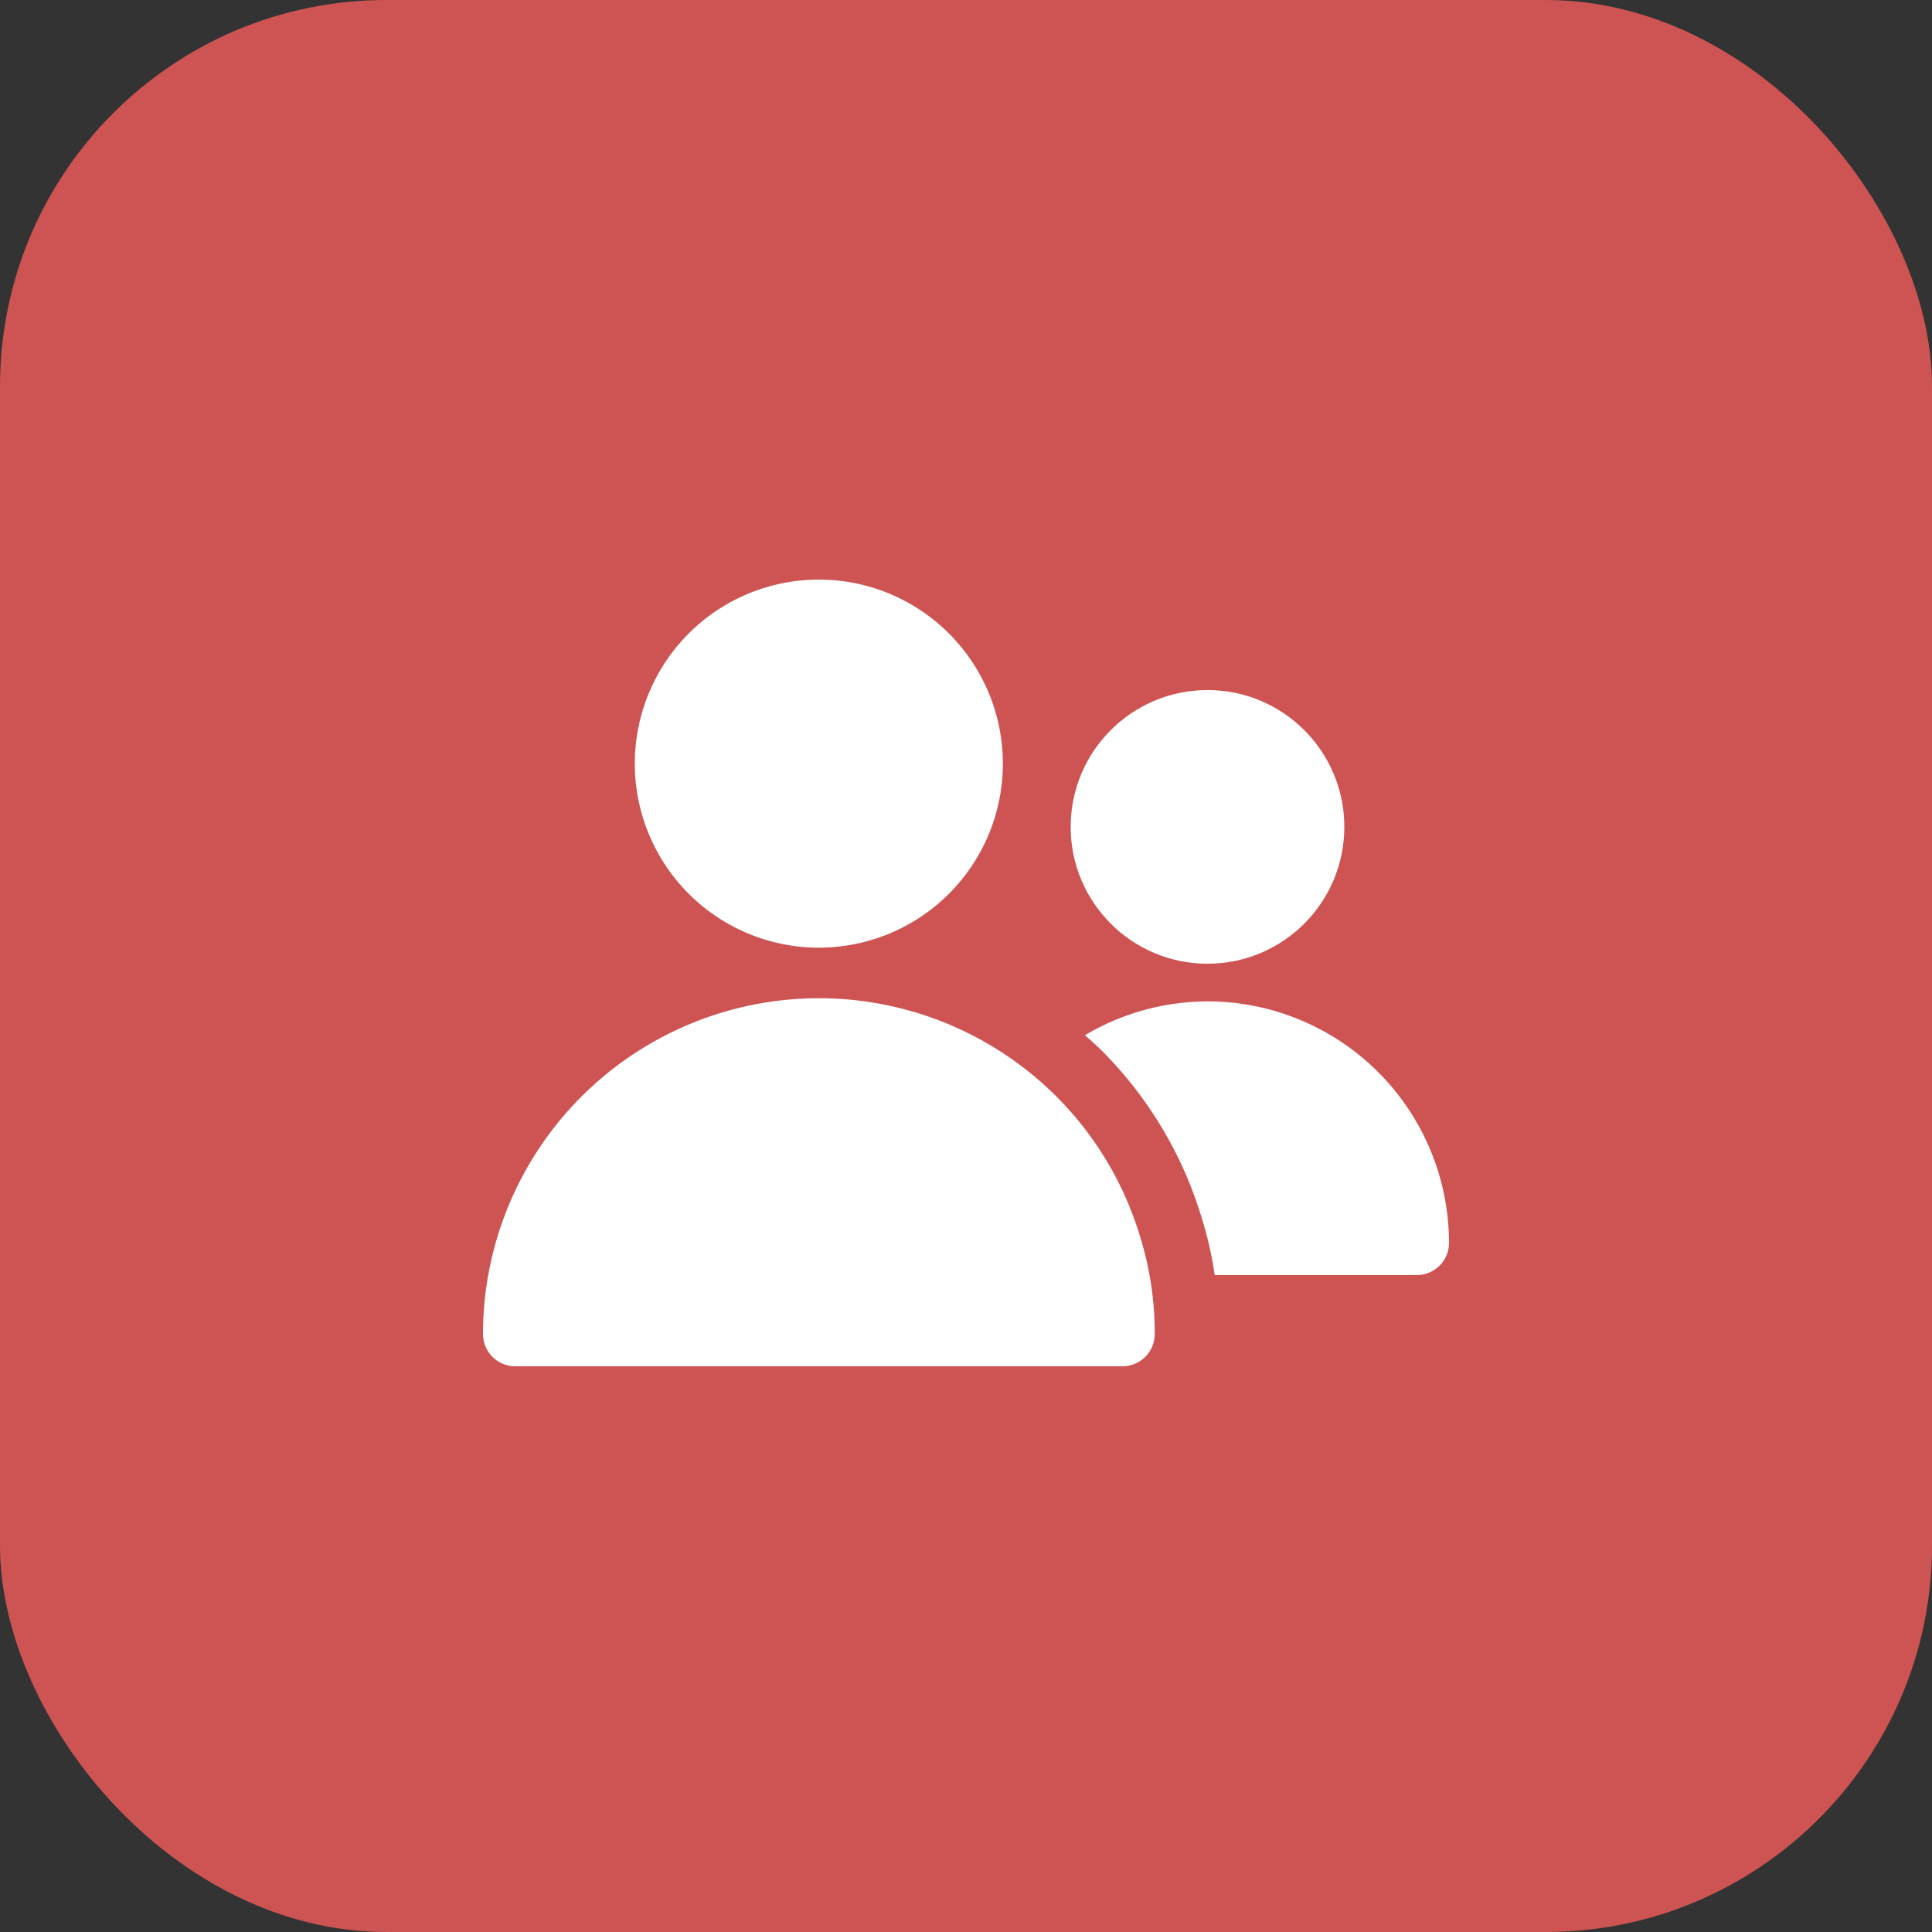
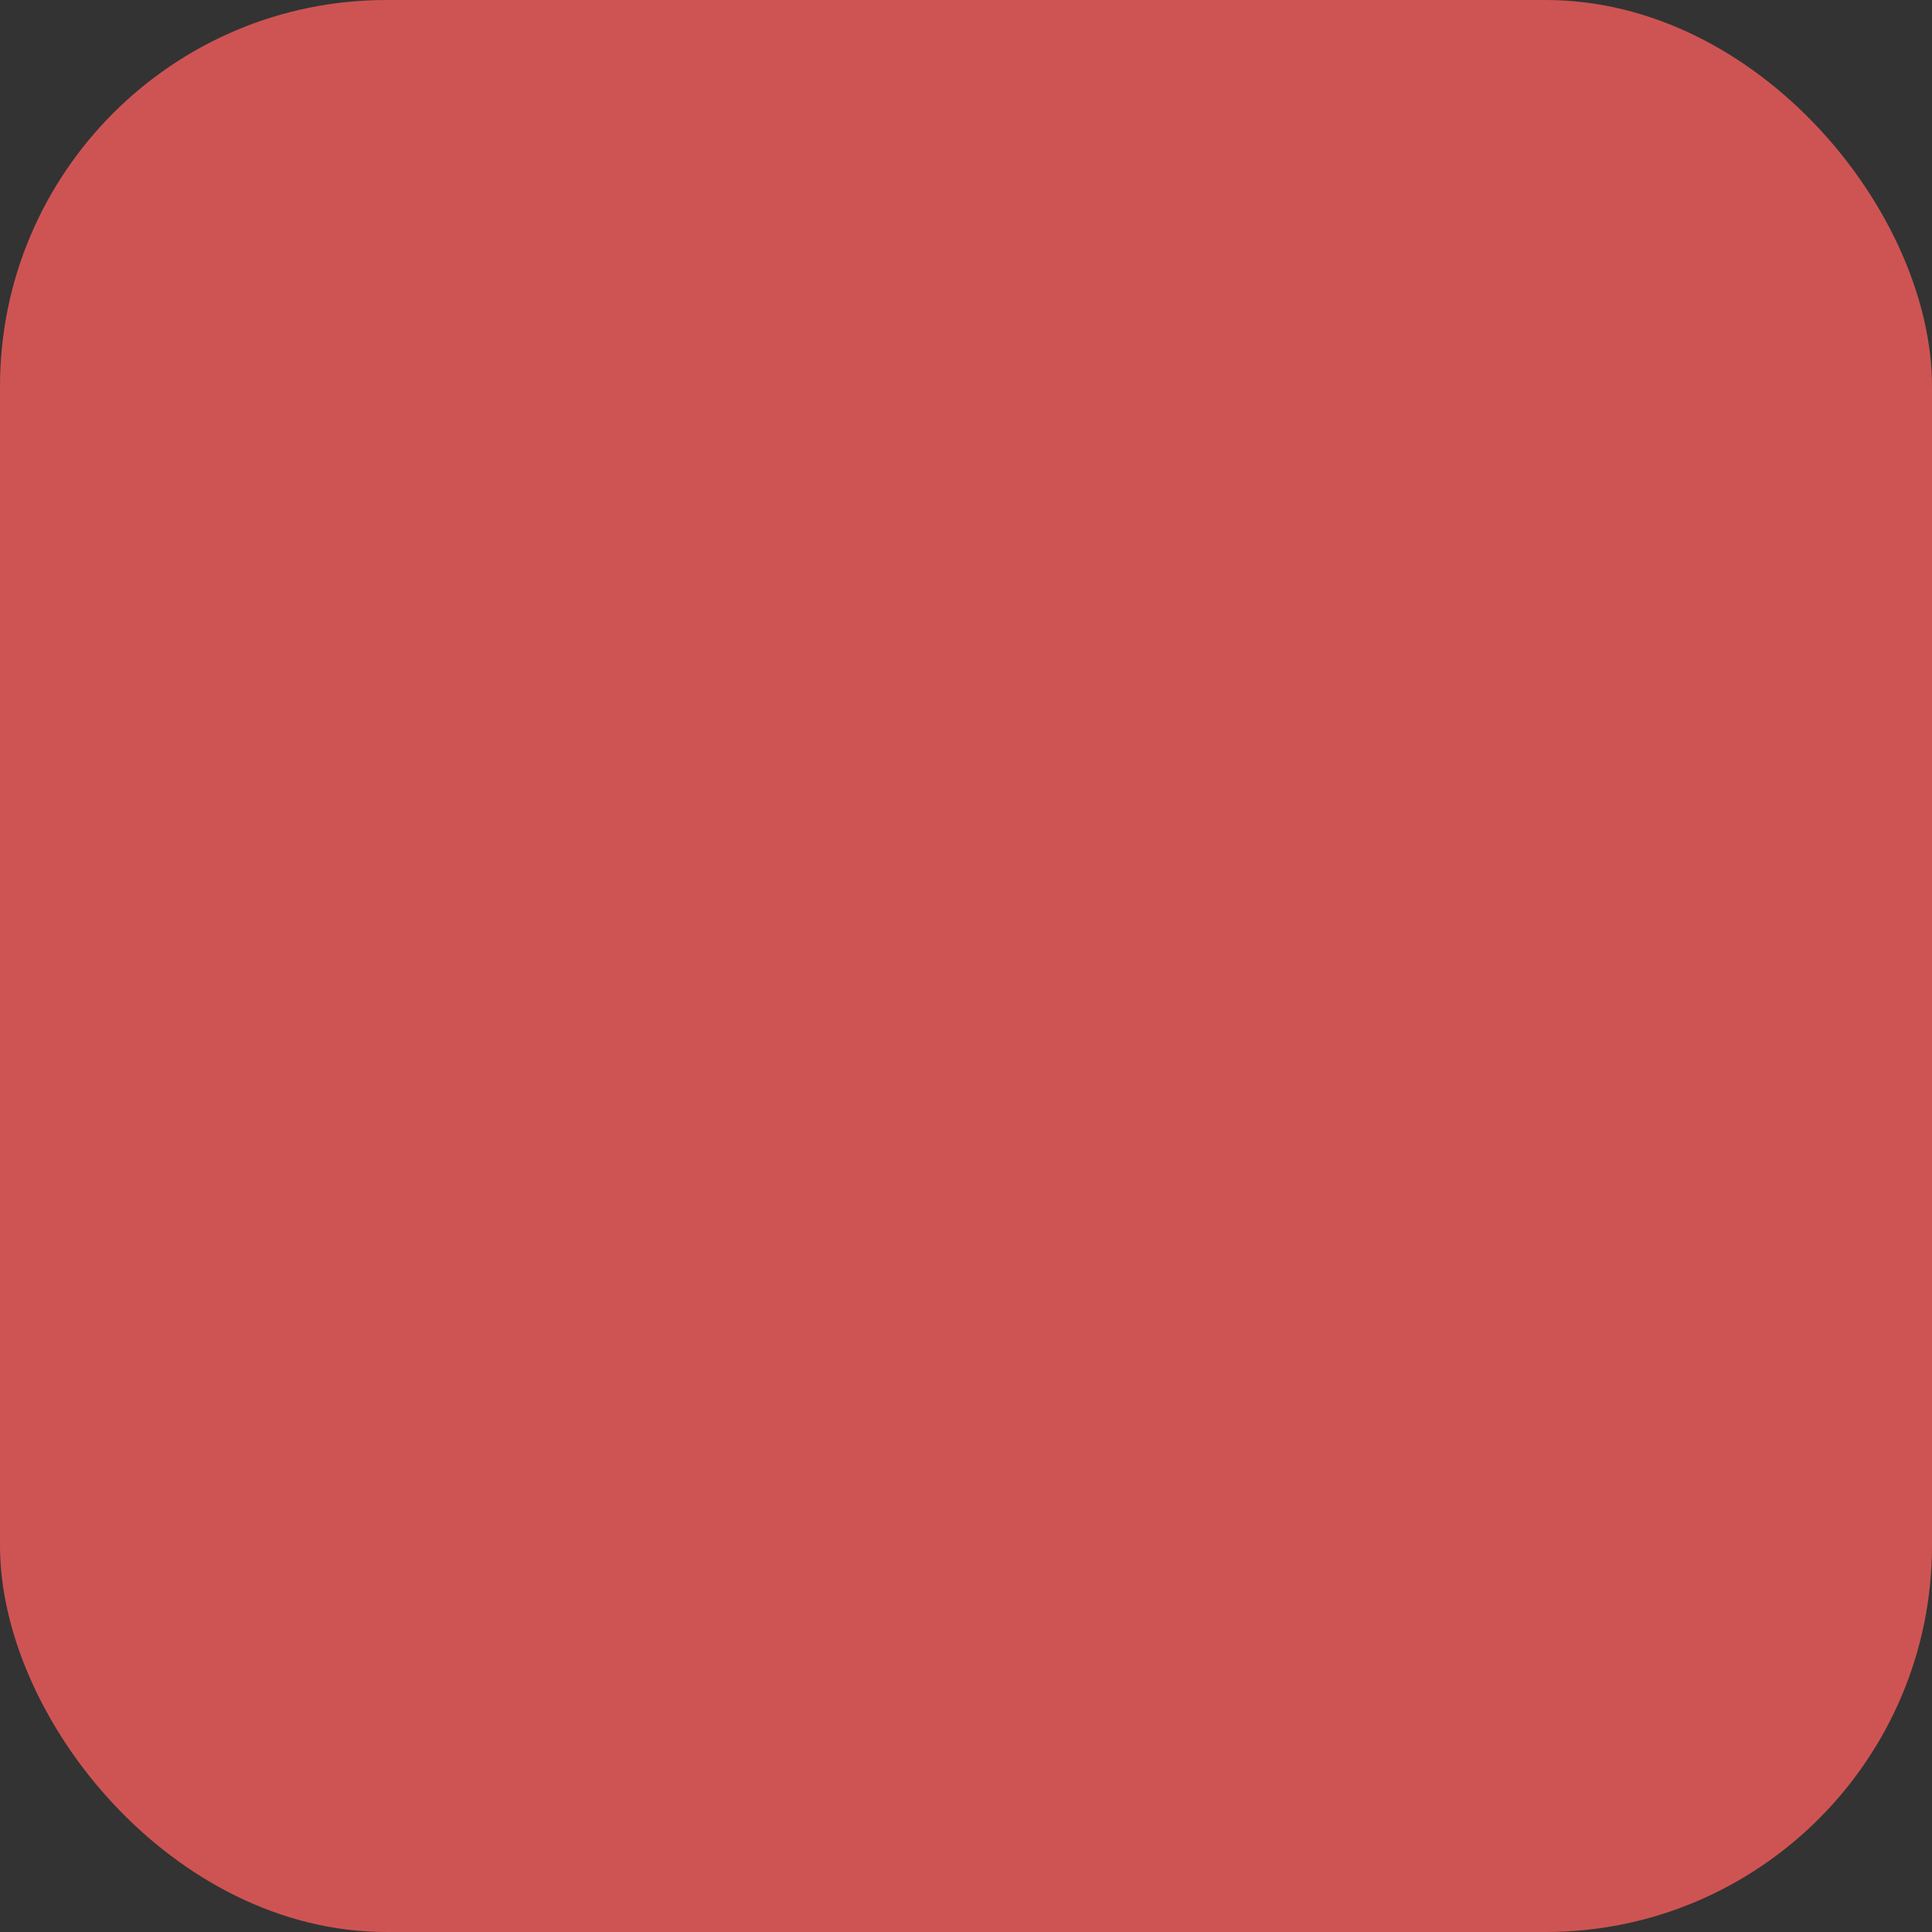
<svg xmlns="http://www.w3.org/2000/svg" width="40" height="40" viewBox="0 0 40 40">
  <rect x="0" y="0" width="40" height="40" fill="#333333" stroke="none" />
  <g id="Group_4357" data-name="Group 4357" transform="translate(-752 -1280)">
    <rect id="Rectangle_2659" data-name="Rectangle 2659" width="40" height="40" rx="8" transform="translate(752 1280)" fill="#ce5453" />
    <g id="Group_3734" data-name="Group 3734" transform="translate(762 1292)">
-       <path id="Path_12837" data-name="Path 12837" d="M9.524,12.19a3.81,3.81,0,1,0-3.81-3.81,3.81,3.81,0,0,0,3.81,3.81Z" transform="translate(-2.571 -4.57)" fill="#fff" />
-       <path id="Path_12838" data-name="Path 12838" d="M12.937,19.671A6.956,6.956,0,0,0,1,24.523a.667.667,0,0,0,.667.667H14.24a.667.667,0,0,0,.667-.667,6.711,6.711,0,0,0-.323-2.083A6.907,6.907,0,0,0,12.937,19.671Z" transform="translate(-1 -8.903)" fill="#fff" />
-       <circle id="Ellipse_79" data-name="Ellipse 79" cx="2.833" cy="2.833" r="2.833" transform="translate(12.167 2.287)" fill="#fff" />
-       <path id="Path_12839" data-name="Path 12839" d="M22.231,17.67a4.988,4.988,0,0,0-2.537.7c.145.129.291.257.427.4a8.259,8.259,0,0,1,1.968,3.311,7.659,7.659,0,0,1,.291,1.255h4.184a.667.667,0,0,0,.667-.667,5.005,5.005,0,0,0-5-5Z" transform="translate(-7.231 -8.937)" fill="#fff" />
-     </g>
+       </g>
  </g>
</svg>